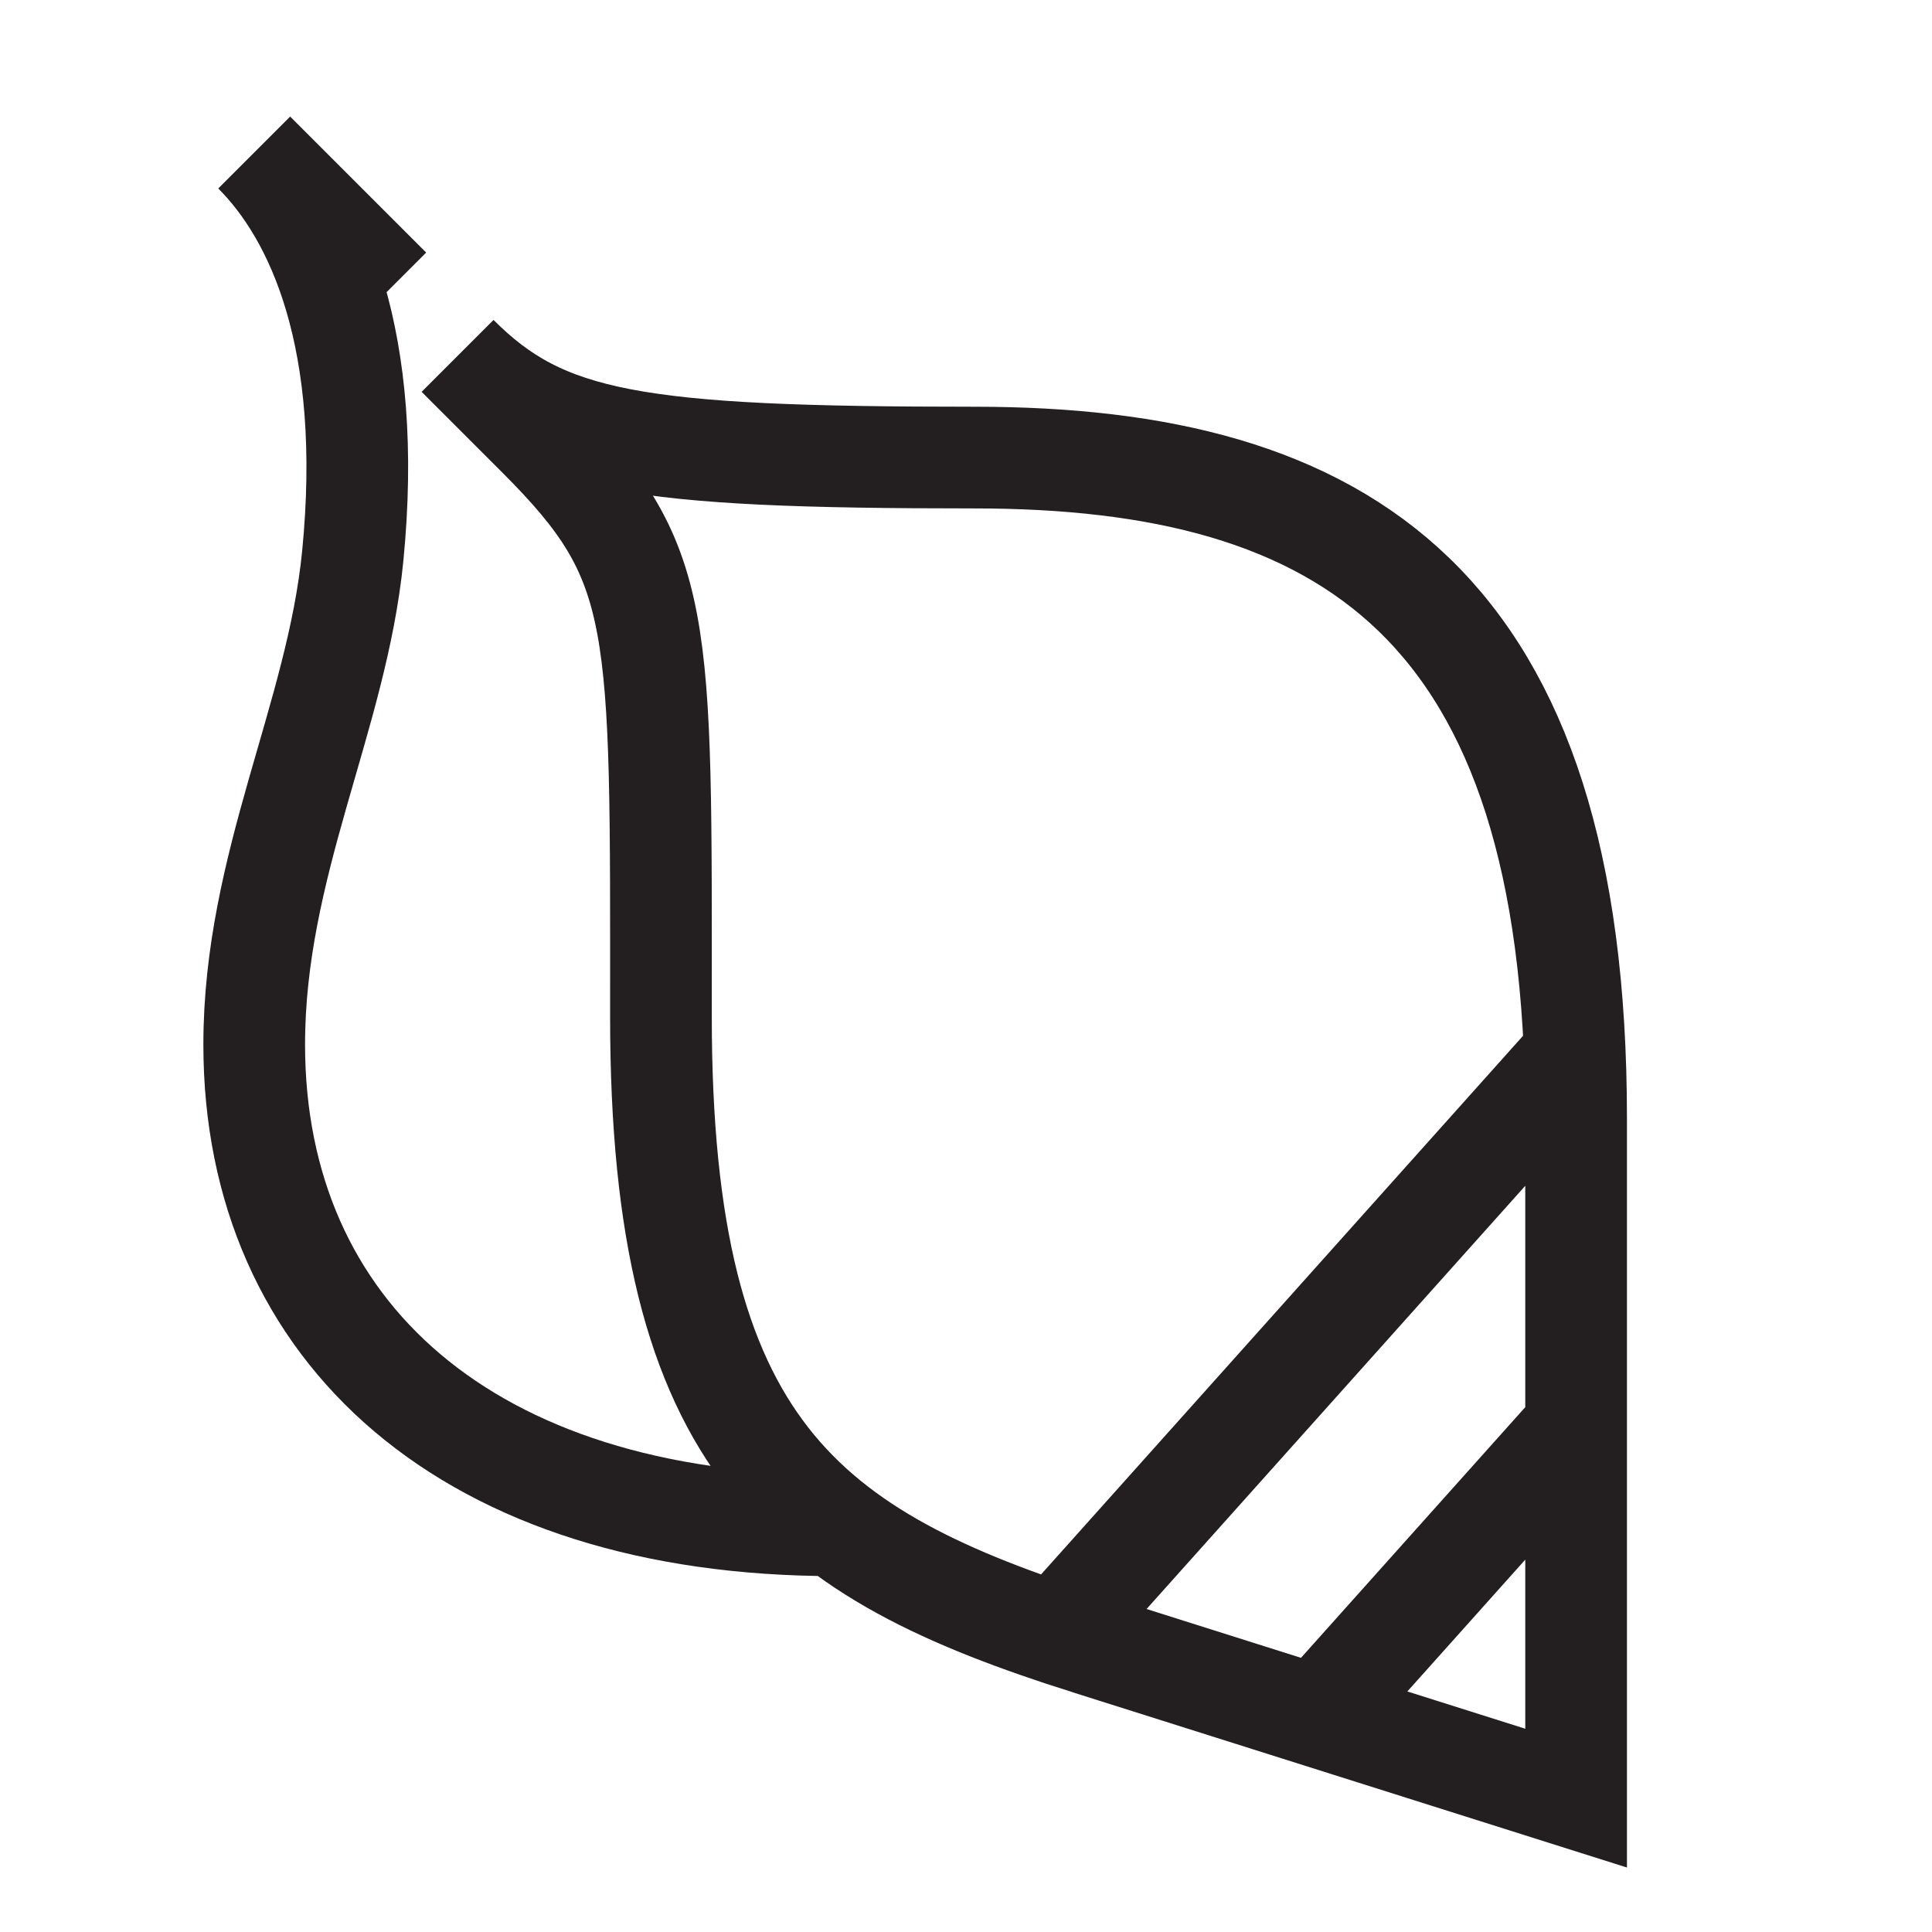
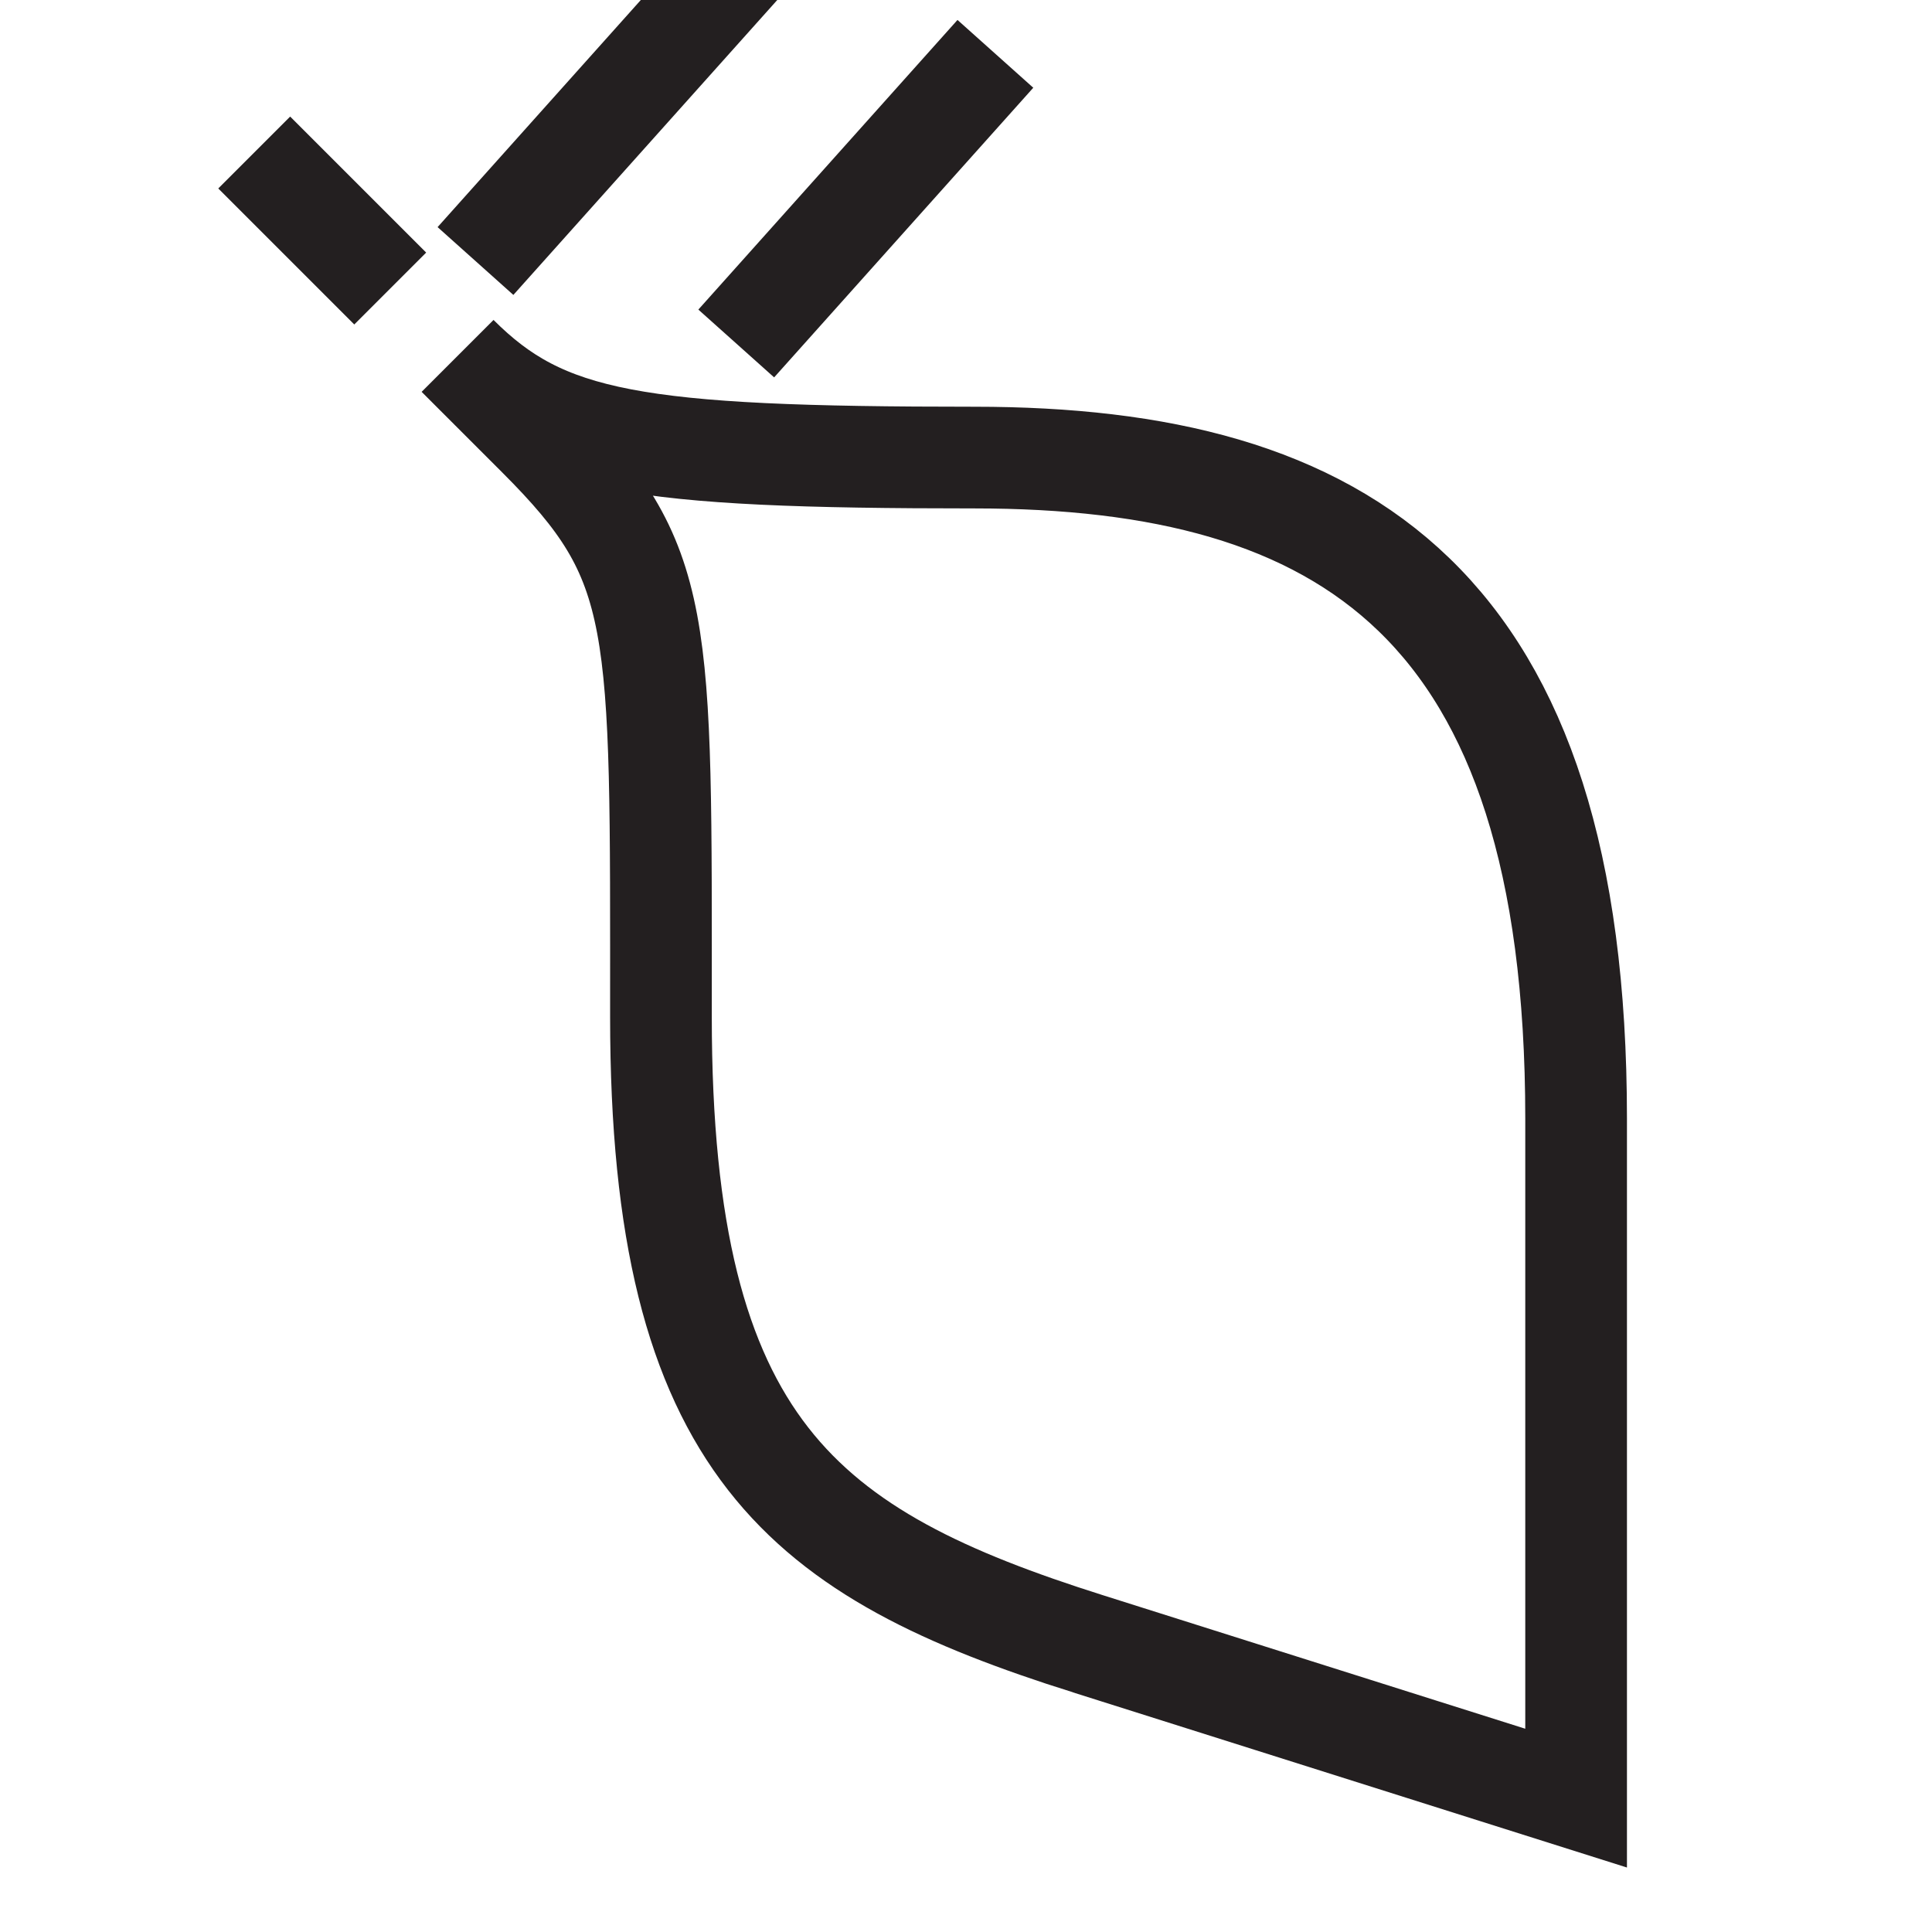
<svg xmlns="http://www.w3.org/2000/svg" enable-background="new 0 0 38 38" height="38" viewBox="0 0 38 38" width="38">
-   <path d="m21.403 32.333c-5.582-1.766-8.403-3.833-8.403-12.333 0-7.875.083-8.917-2.417-11.417l-1.583-1.583c1.706 1.706 3.5 2 10.167 2 7.285 0 11.833 2.866 11.833 13v13.367s-8.266-2.613-9.597-3.034zm-13.728-26.658-2.675-2.675c1.25 1.25 2.355 3.702 1.938 7.938-.314 3.177-1.938 6.079-1.938 9.607 0 5.661 4.227 9.455 11.422 9.455m14.553-9.266-10.201 11.4m5.129 1.622 5.097-5.697" fill="none" stroke="#231f20" stroke-miterlimit="10" stroke-width="2" />
+   <path d="m21.403 32.333c-5.582-1.766-8.403-3.833-8.403-12.333 0-7.875.083-8.917-2.417-11.417l-1.583-1.583c1.706 1.706 3.5 2 10.167 2 7.285 0 11.833 2.866 11.833 13v13.367s-8.266-2.613-9.597-3.034zm-13.728-26.658-2.675-2.675m14.553-9.266-10.201 11.4m5.129 1.622 5.097-5.697" fill="none" stroke="#231f20" stroke-miterlimit="10" stroke-width="2" />
</svg>